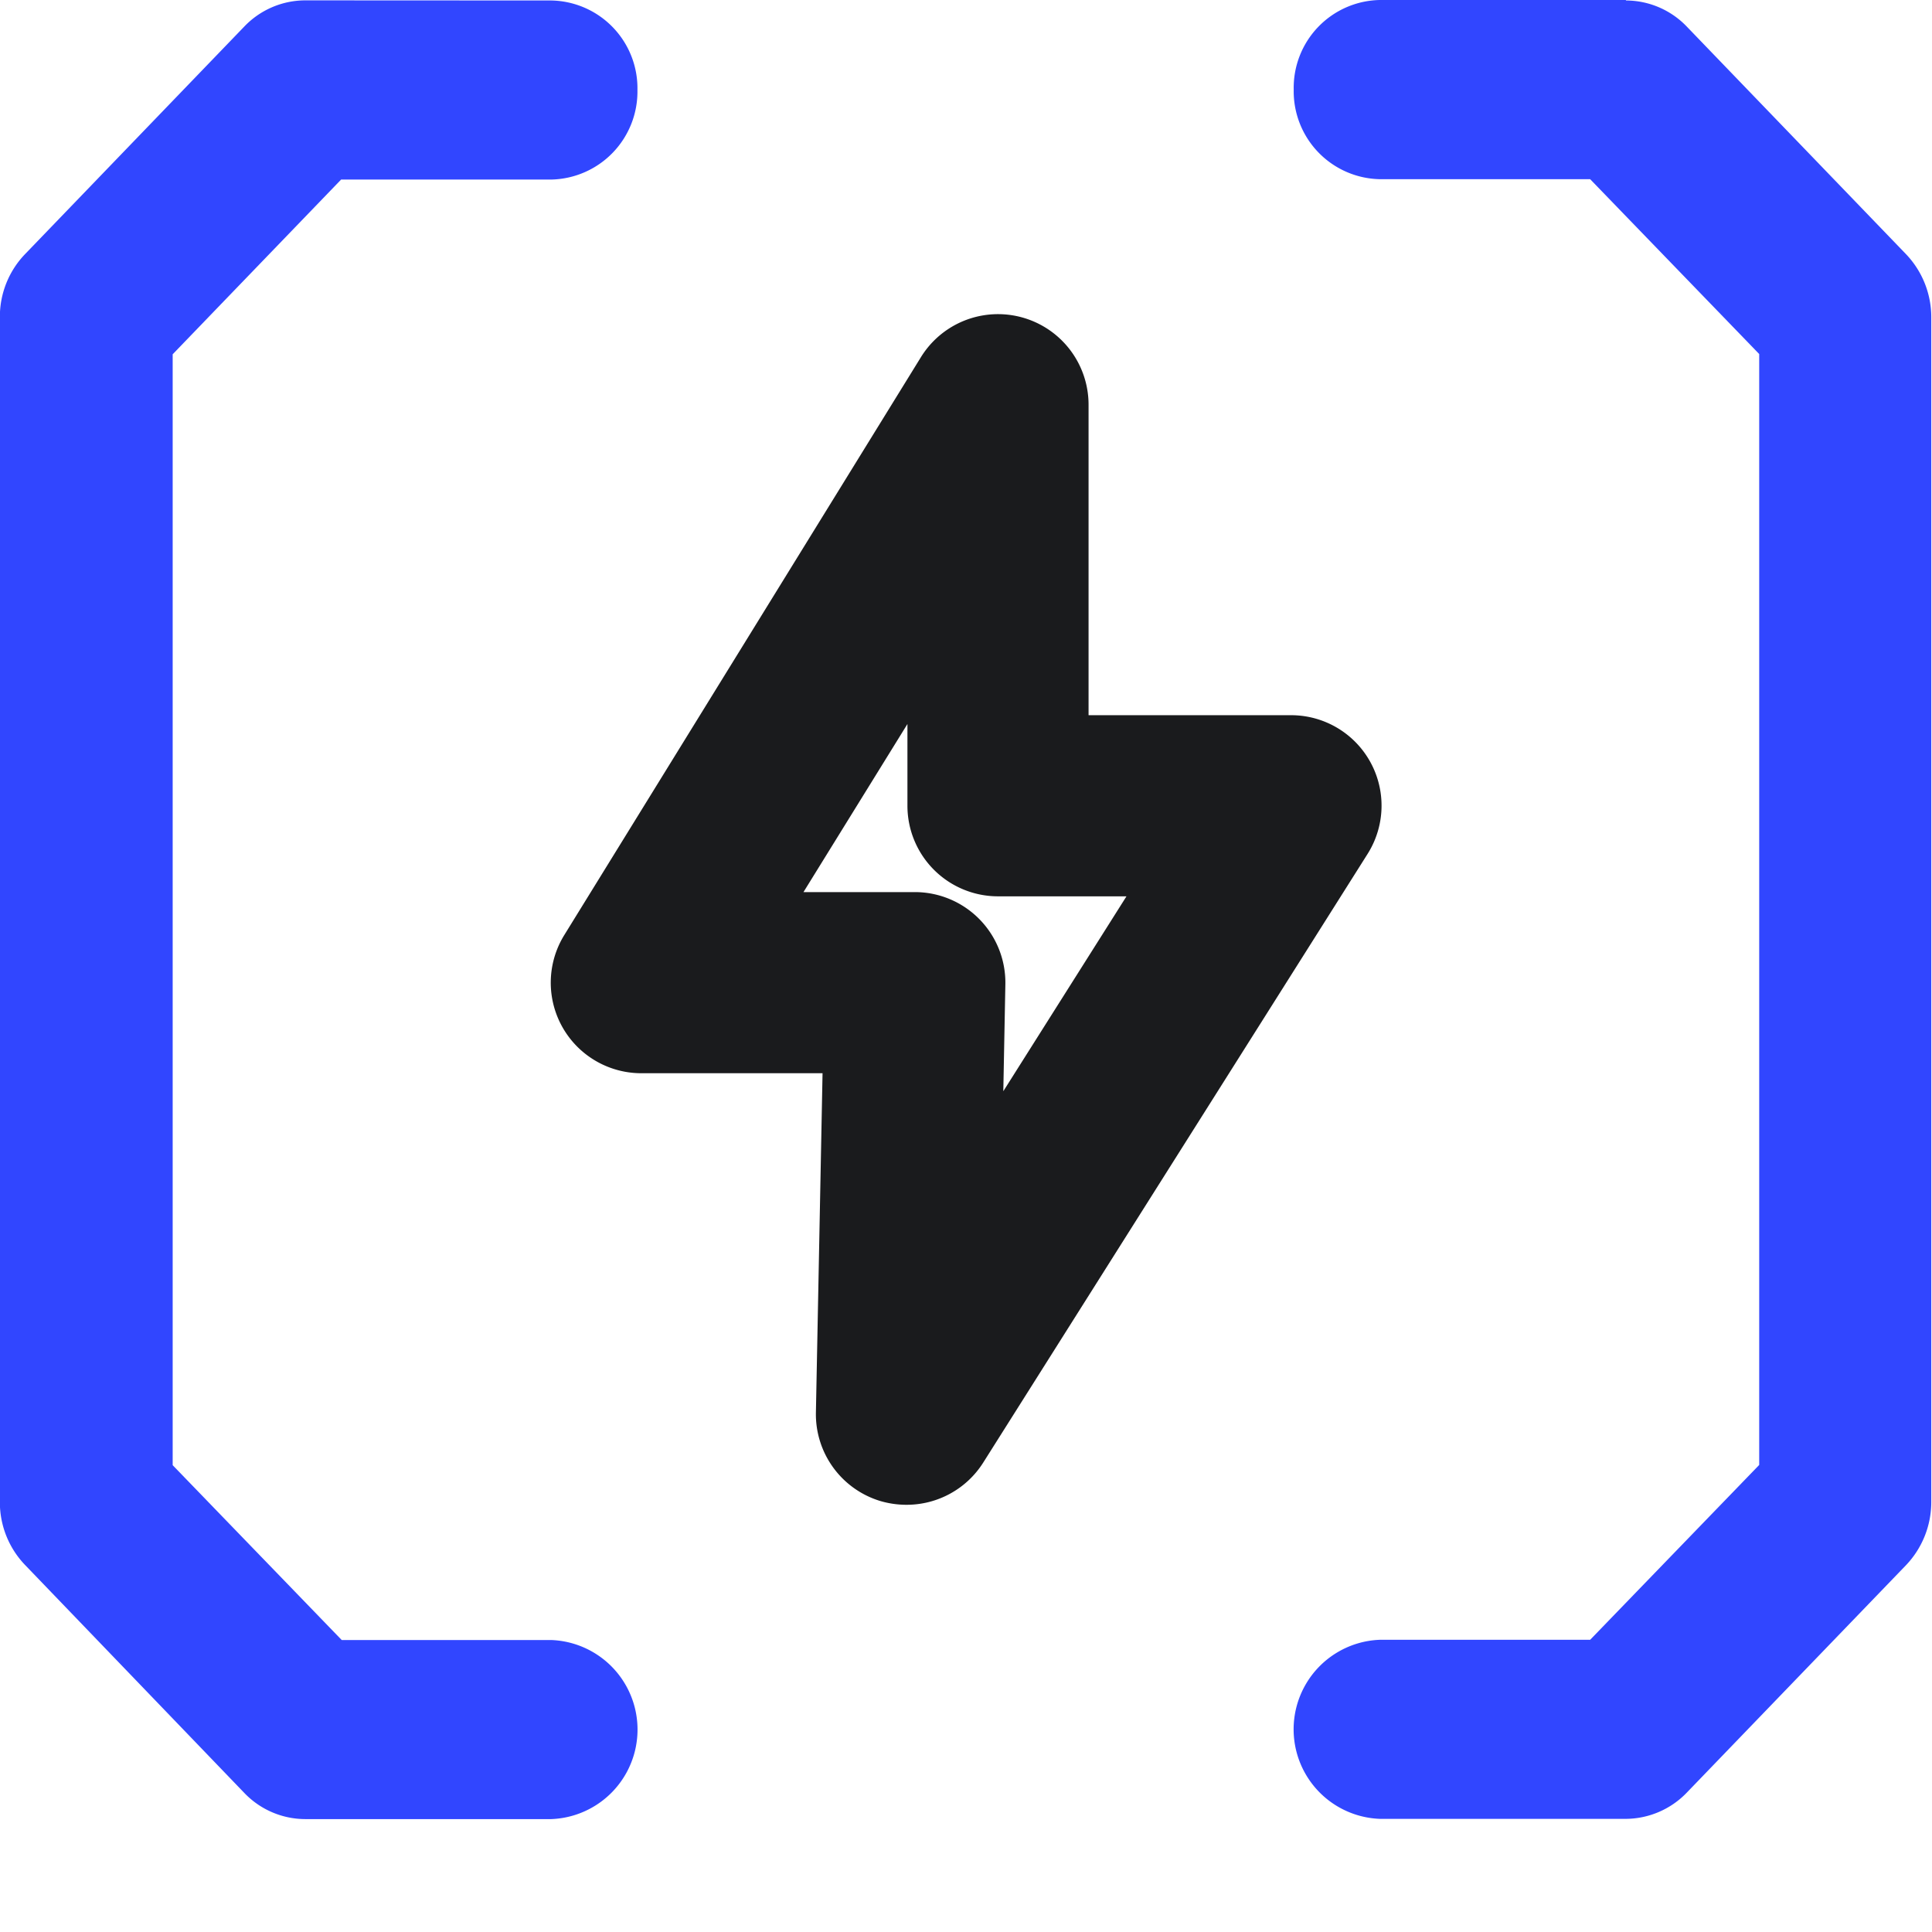
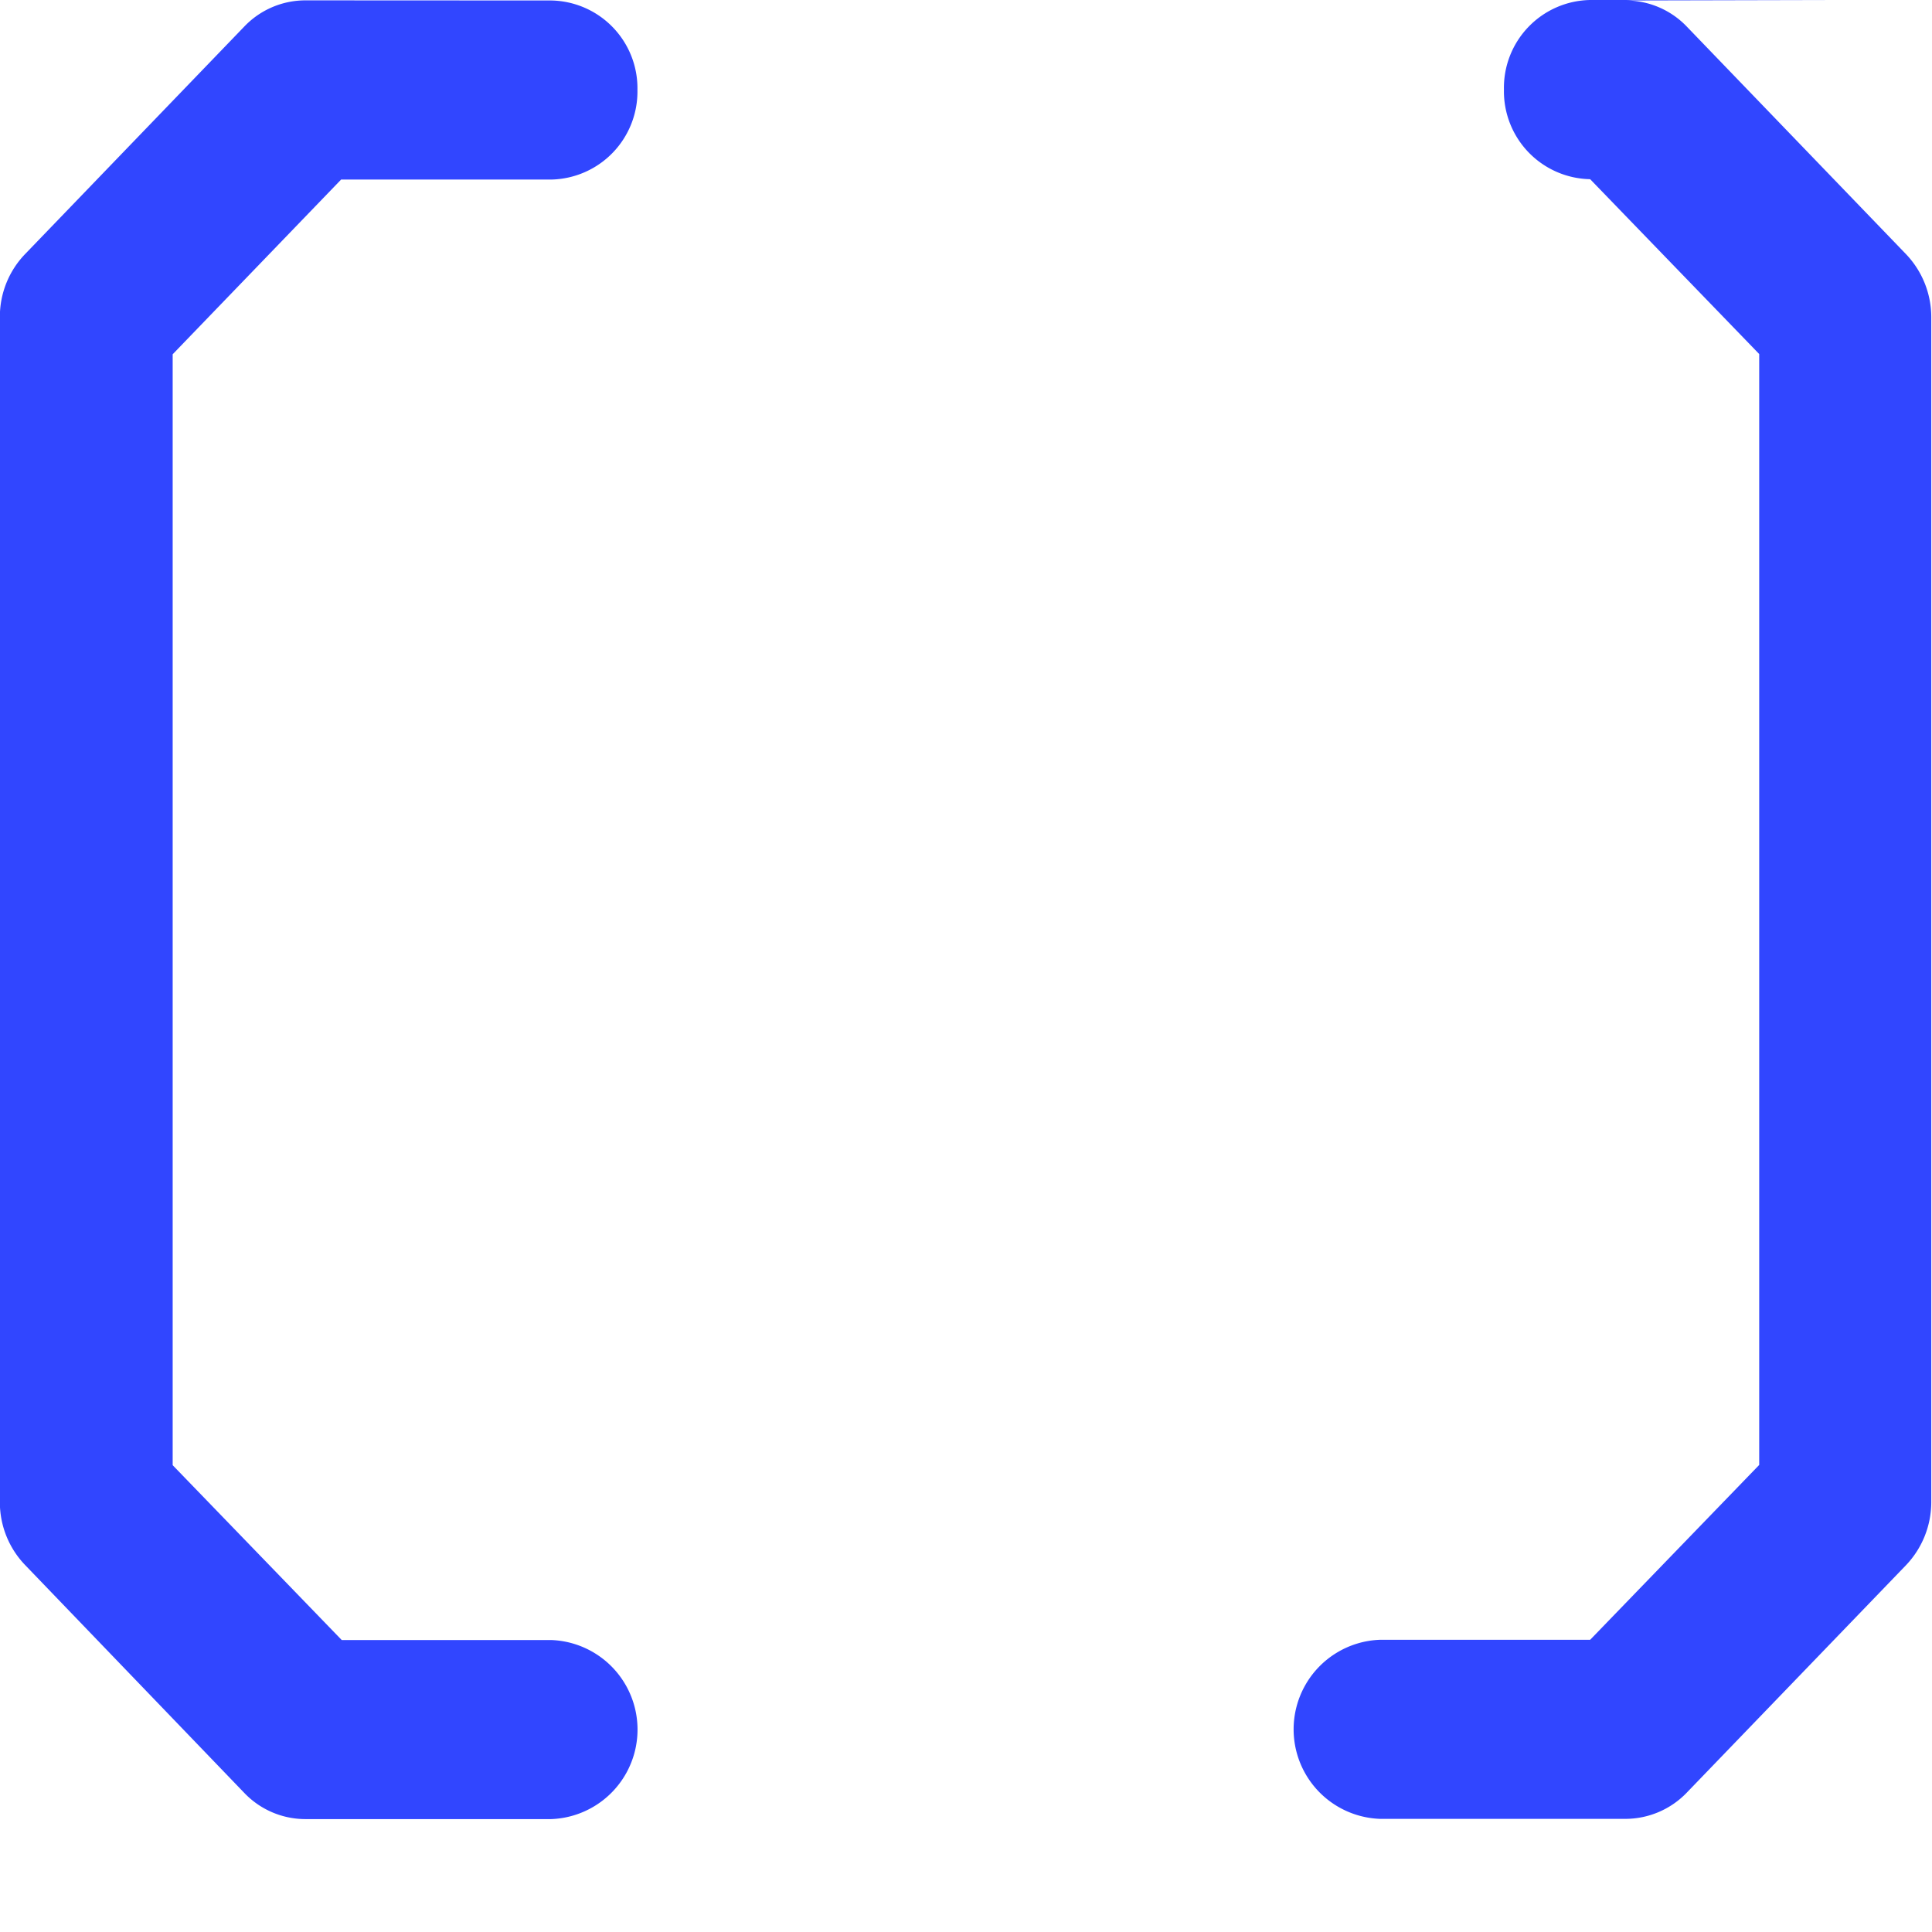
<svg xmlns="http://www.w3.org/2000/svg" width="16" height="16" viewBox="0 0 16 16">
  <g transform="translate(-540 -420)">
-     <rect width="16" height="16" transform="translate(540 420)" fill="#f3e6e6" opacity="0" />
    <g transform="translate(-154.535 43.751)">
-       <path d="M699.1,376.253a.727.727,0,0,1,.714.741h0a.729.729,0,0,1-.714.742H697.36l-1.395,1.447v9.2l1.4,1.448H699.1a.742.742,0,0,1,0,1.483h-2.037a.7.7,0,0,1-.506-.218l-1.813-1.885a.749.749,0,0,1-.21-.524v-9.811a.747.747,0,0,1,.21-.524l1.813-1.882a.7.7,0,0,1,.506-.218Zm8.9,0a.7.7,0,0,1,.506.218l1.813,1.882a.756.756,0,0,1,.21.524v9.811a.758.758,0,0,1-.21.524l-1.814,1.882a.706.706,0,0,1-.506.218h-2.036a.742.742,0,0,1,0-1.483h1.741l1.4-1.448v-9.2l-1.4-1.448h-1.741a.728.728,0,0,1-.714-.742h0a.727.727,0,0,1,.713-.742h2.038Z" fill="#3146ff" />
-       <path d="M702.042,388.711a.768.768,0,0,1-.216-.031.751.751,0,0,1-.534-.734l.055-2.809h-1.5a.75.75,0,0,1-.639-1.144l2.953-4.785a.75.75,0,0,1,1.389.394v2.57h1.677a.749.749,0,0,1,.633,1.15l-3.182,5.039A.75.75,0,0,1,702.042,388.711Zm-.853-5.074h.922a.75.75,0,0,1,.75.764l-.017.885,1.02-1.614H702.8a.75.75,0,0,1-.75-.75v-.677Z" fill="#1a1b1d" />
+       <path d="M699.1,376.253a.727.727,0,0,1,.714.741h0a.729.729,0,0,1-.714.742H697.36l-1.395,1.447v9.2l1.4,1.448H699.1a.742.742,0,0,1,0,1.483h-2.037a.7.7,0,0,1-.506-.218l-1.813-1.885a.749.749,0,0,1-.21-.524v-9.811a.747.747,0,0,1,.21-.524l1.813-1.882a.7.7,0,0,1,.506-.218Zm8.9,0a.7.7,0,0,1,.506.218l1.813,1.882a.756.756,0,0,1,.21.524v9.811a.758.758,0,0,1-.21.524l-1.814,1.882a.706.706,0,0,1-.506.218h-2.036a.742.742,0,0,1,0-1.483h1.741l1.4-1.448v-9.2l-1.4-1.448a.728.728,0,0,1-.714-.742h0a.727.727,0,0,1,.713-.742h2.038Z" fill="#3146ff" />
    </g>
  </g>
</svg>